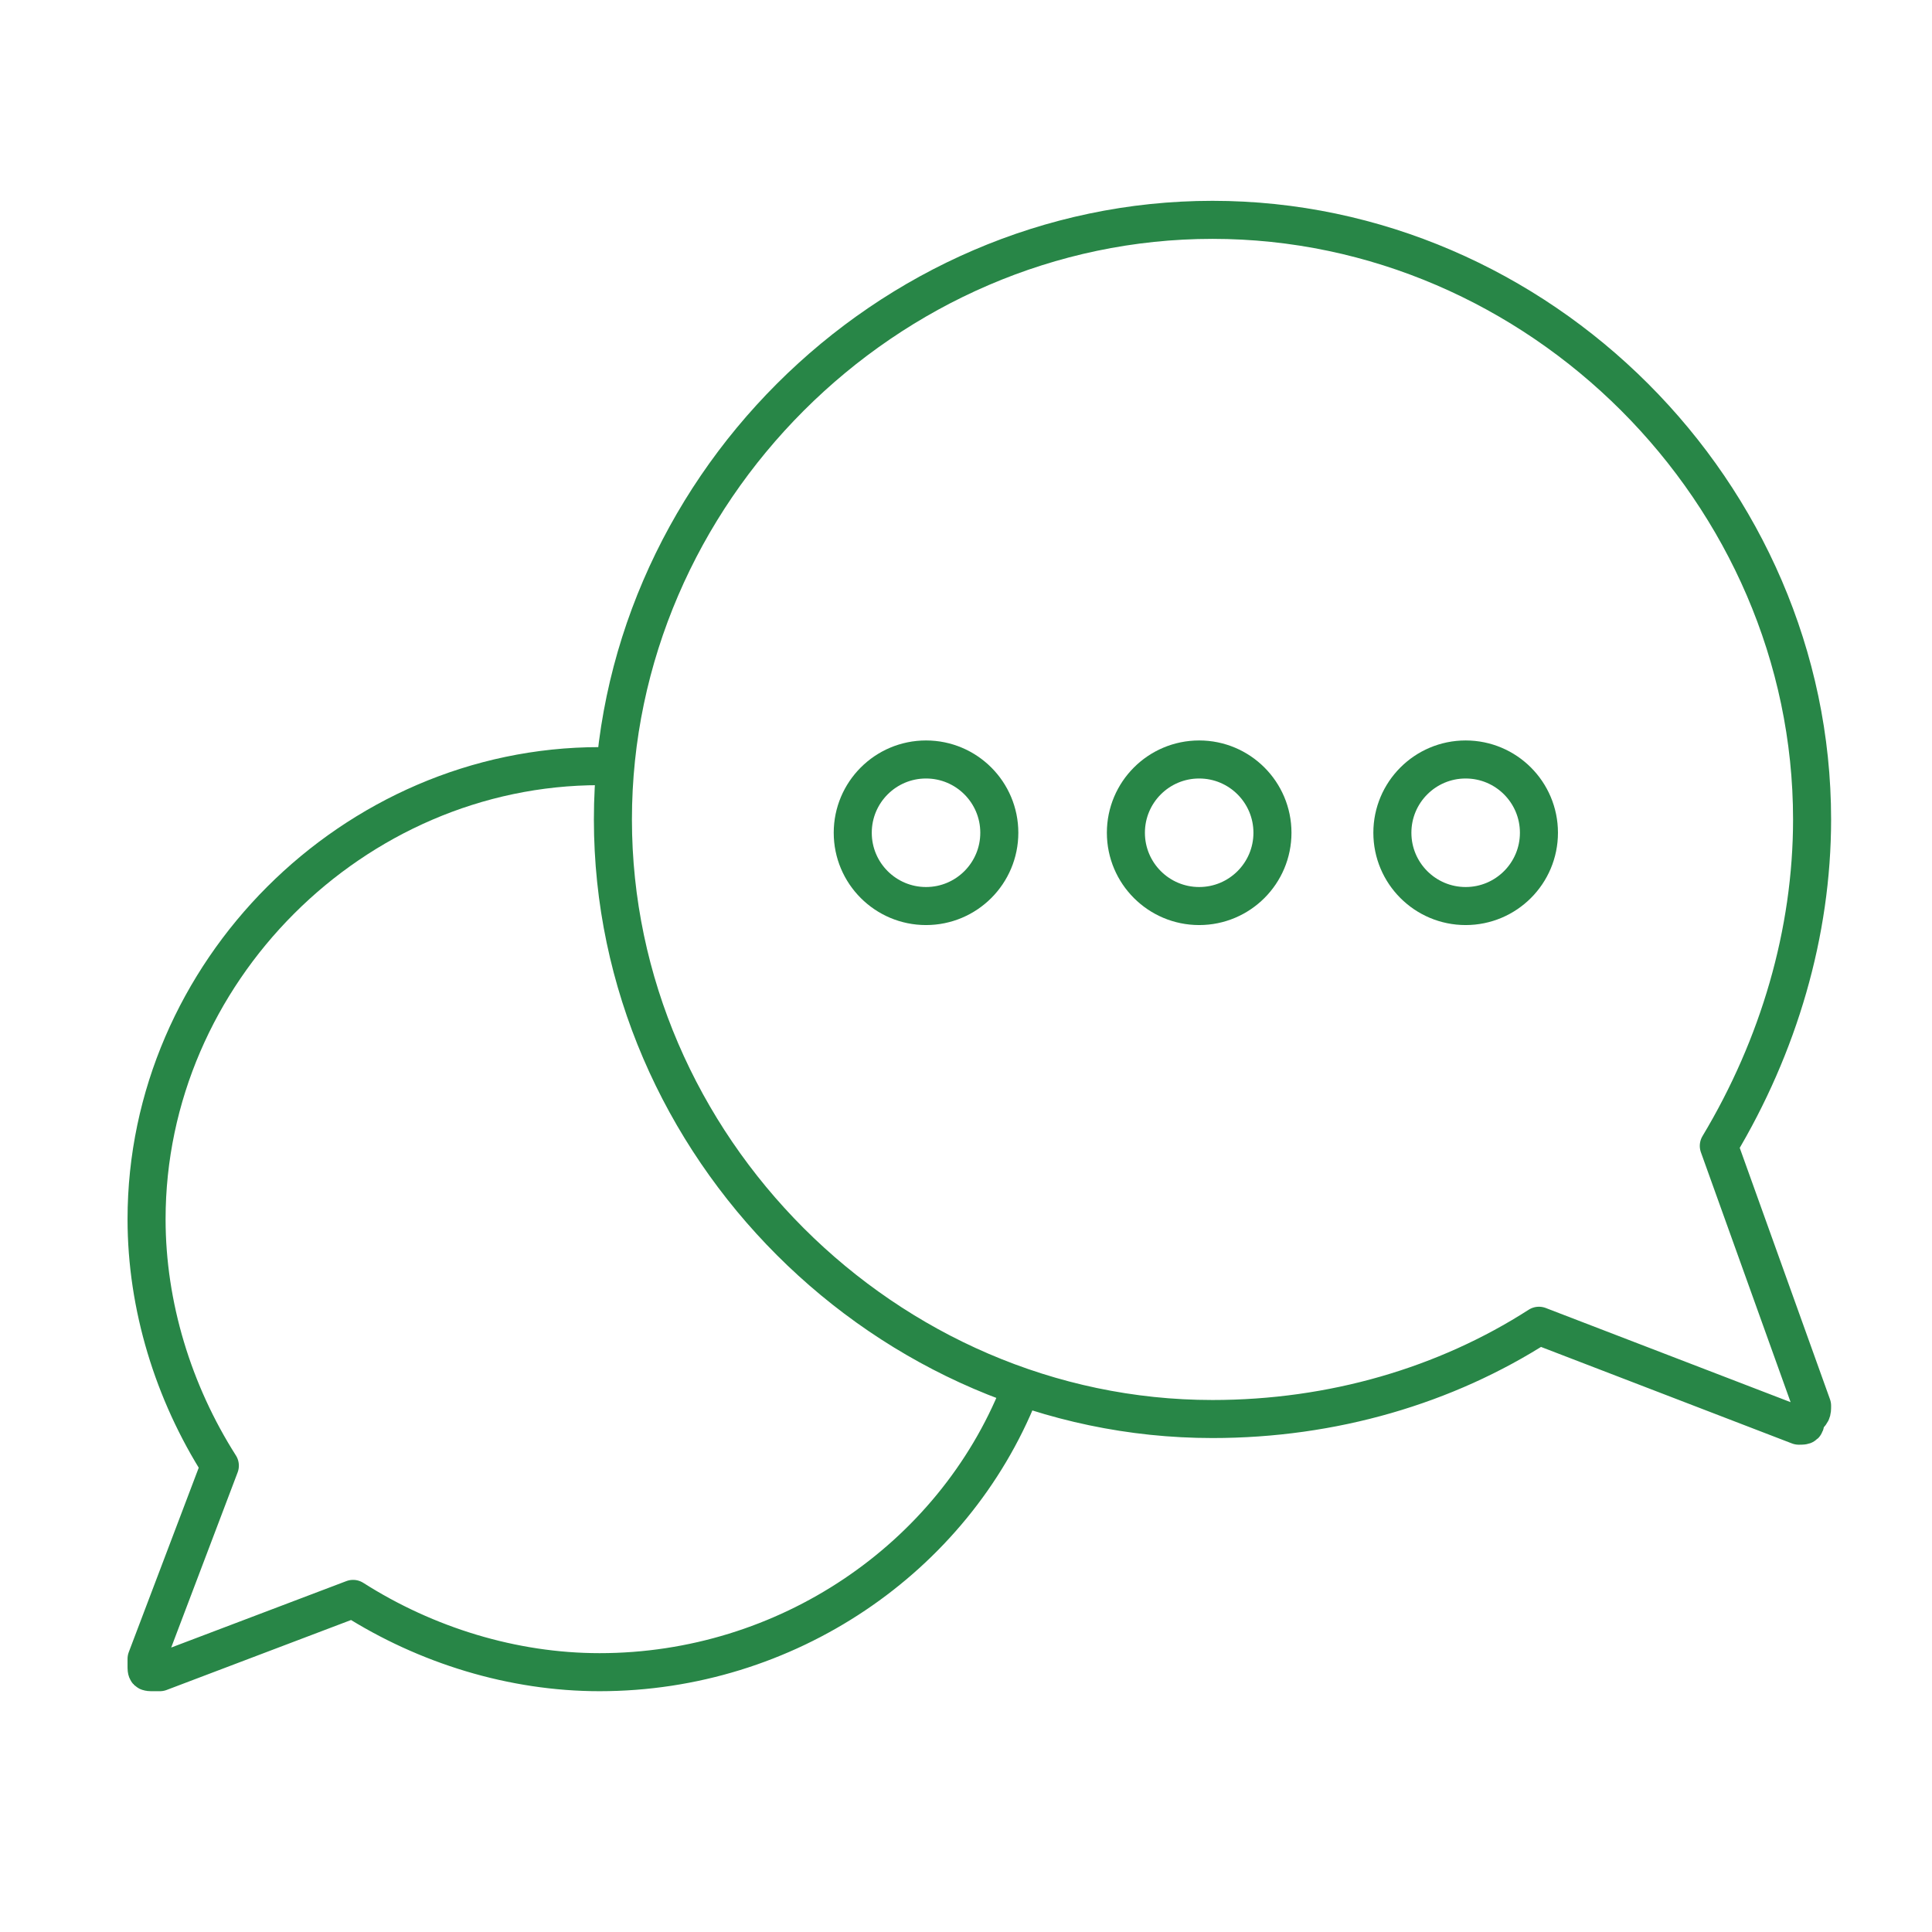
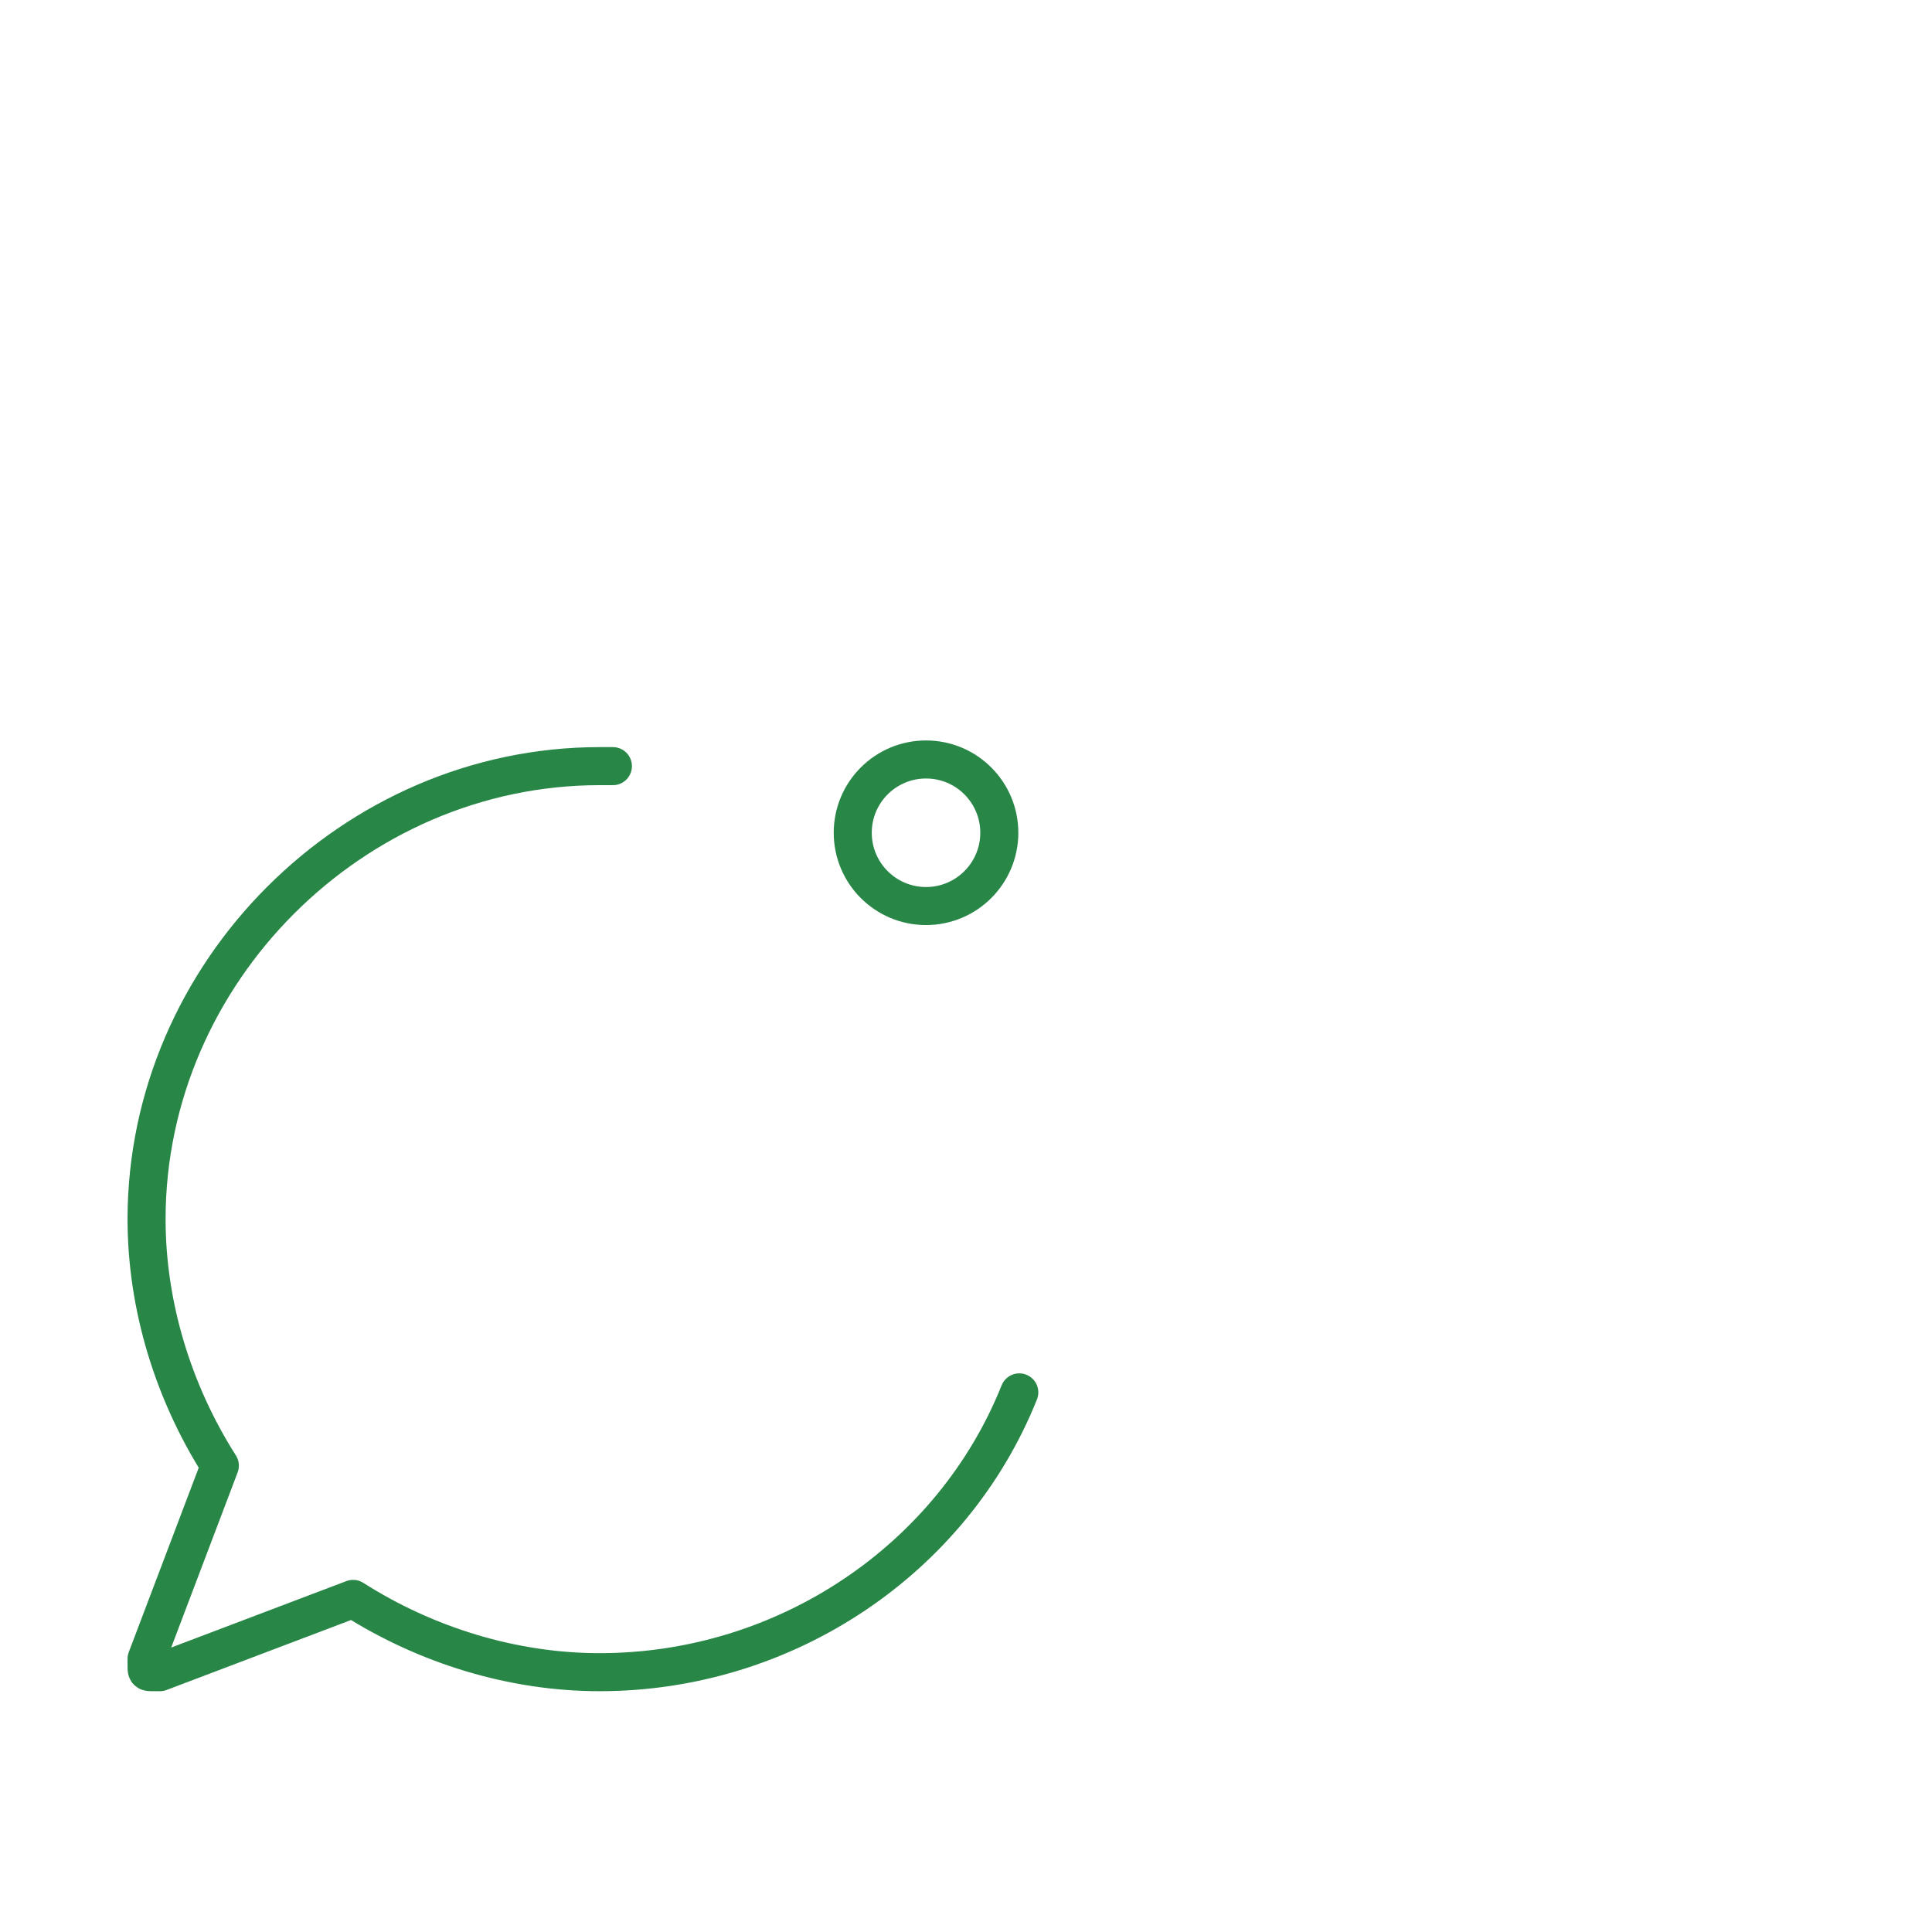
<svg xmlns="http://www.w3.org/2000/svg" version="1.1" id="Layer_1" x="0px" y="0px" width="29px" height="29px" viewBox="0 0 29 29" style="enable-background:new 0 0 29 29;" xml:space="preserve">
  <style type="text/css">
	.st0{fill:none;stroke:#288647;stroke-width:0.571;stroke-linecap:round;stroke-linejoin:round;}
</style>
  <path class="st0" d="M15.3,20.9c-1,2.5-3.5,4.2-6.3,4.2c-1.3,0-2.6-0.4-3.7-1.1l-2.9,1.1l-0.1,0c-0.1,0-0.1,0-0.1-0.1  S2.2,25,2.2,24.9L3.3,22c-0.7-1.1-1.1-2.4-1.1-3.7c0-3.7,3.1-6.8,6.8-6.8c0.1,0,0.1,0,0.2,0" />
-   <path class="st0" d="M27,21.4c0.1,0,0.1,0,0.1-0.1c0.1-0.1,0.1-0.1,0.1-0.2l-1.4-3.9c0.9-1.5,1.4-3.2,1.4-4.9c0-4.9-4.1-9-9-9  s-9,4.1-9,9s4.1,9,9,9c1.8,0,3.5-0.5,4.9-1.4L27,21.4L27,21.4z" />
  <g>
    <circle class="st0" cx="13.9" cy="12.5" r="1.1" />
-     <circle class="st0" cx="18" cy="12.5" r="1.1" />
-     <circle class="st0" cx="22" cy="12.5" r="1.1" />
  </g>
</svg>